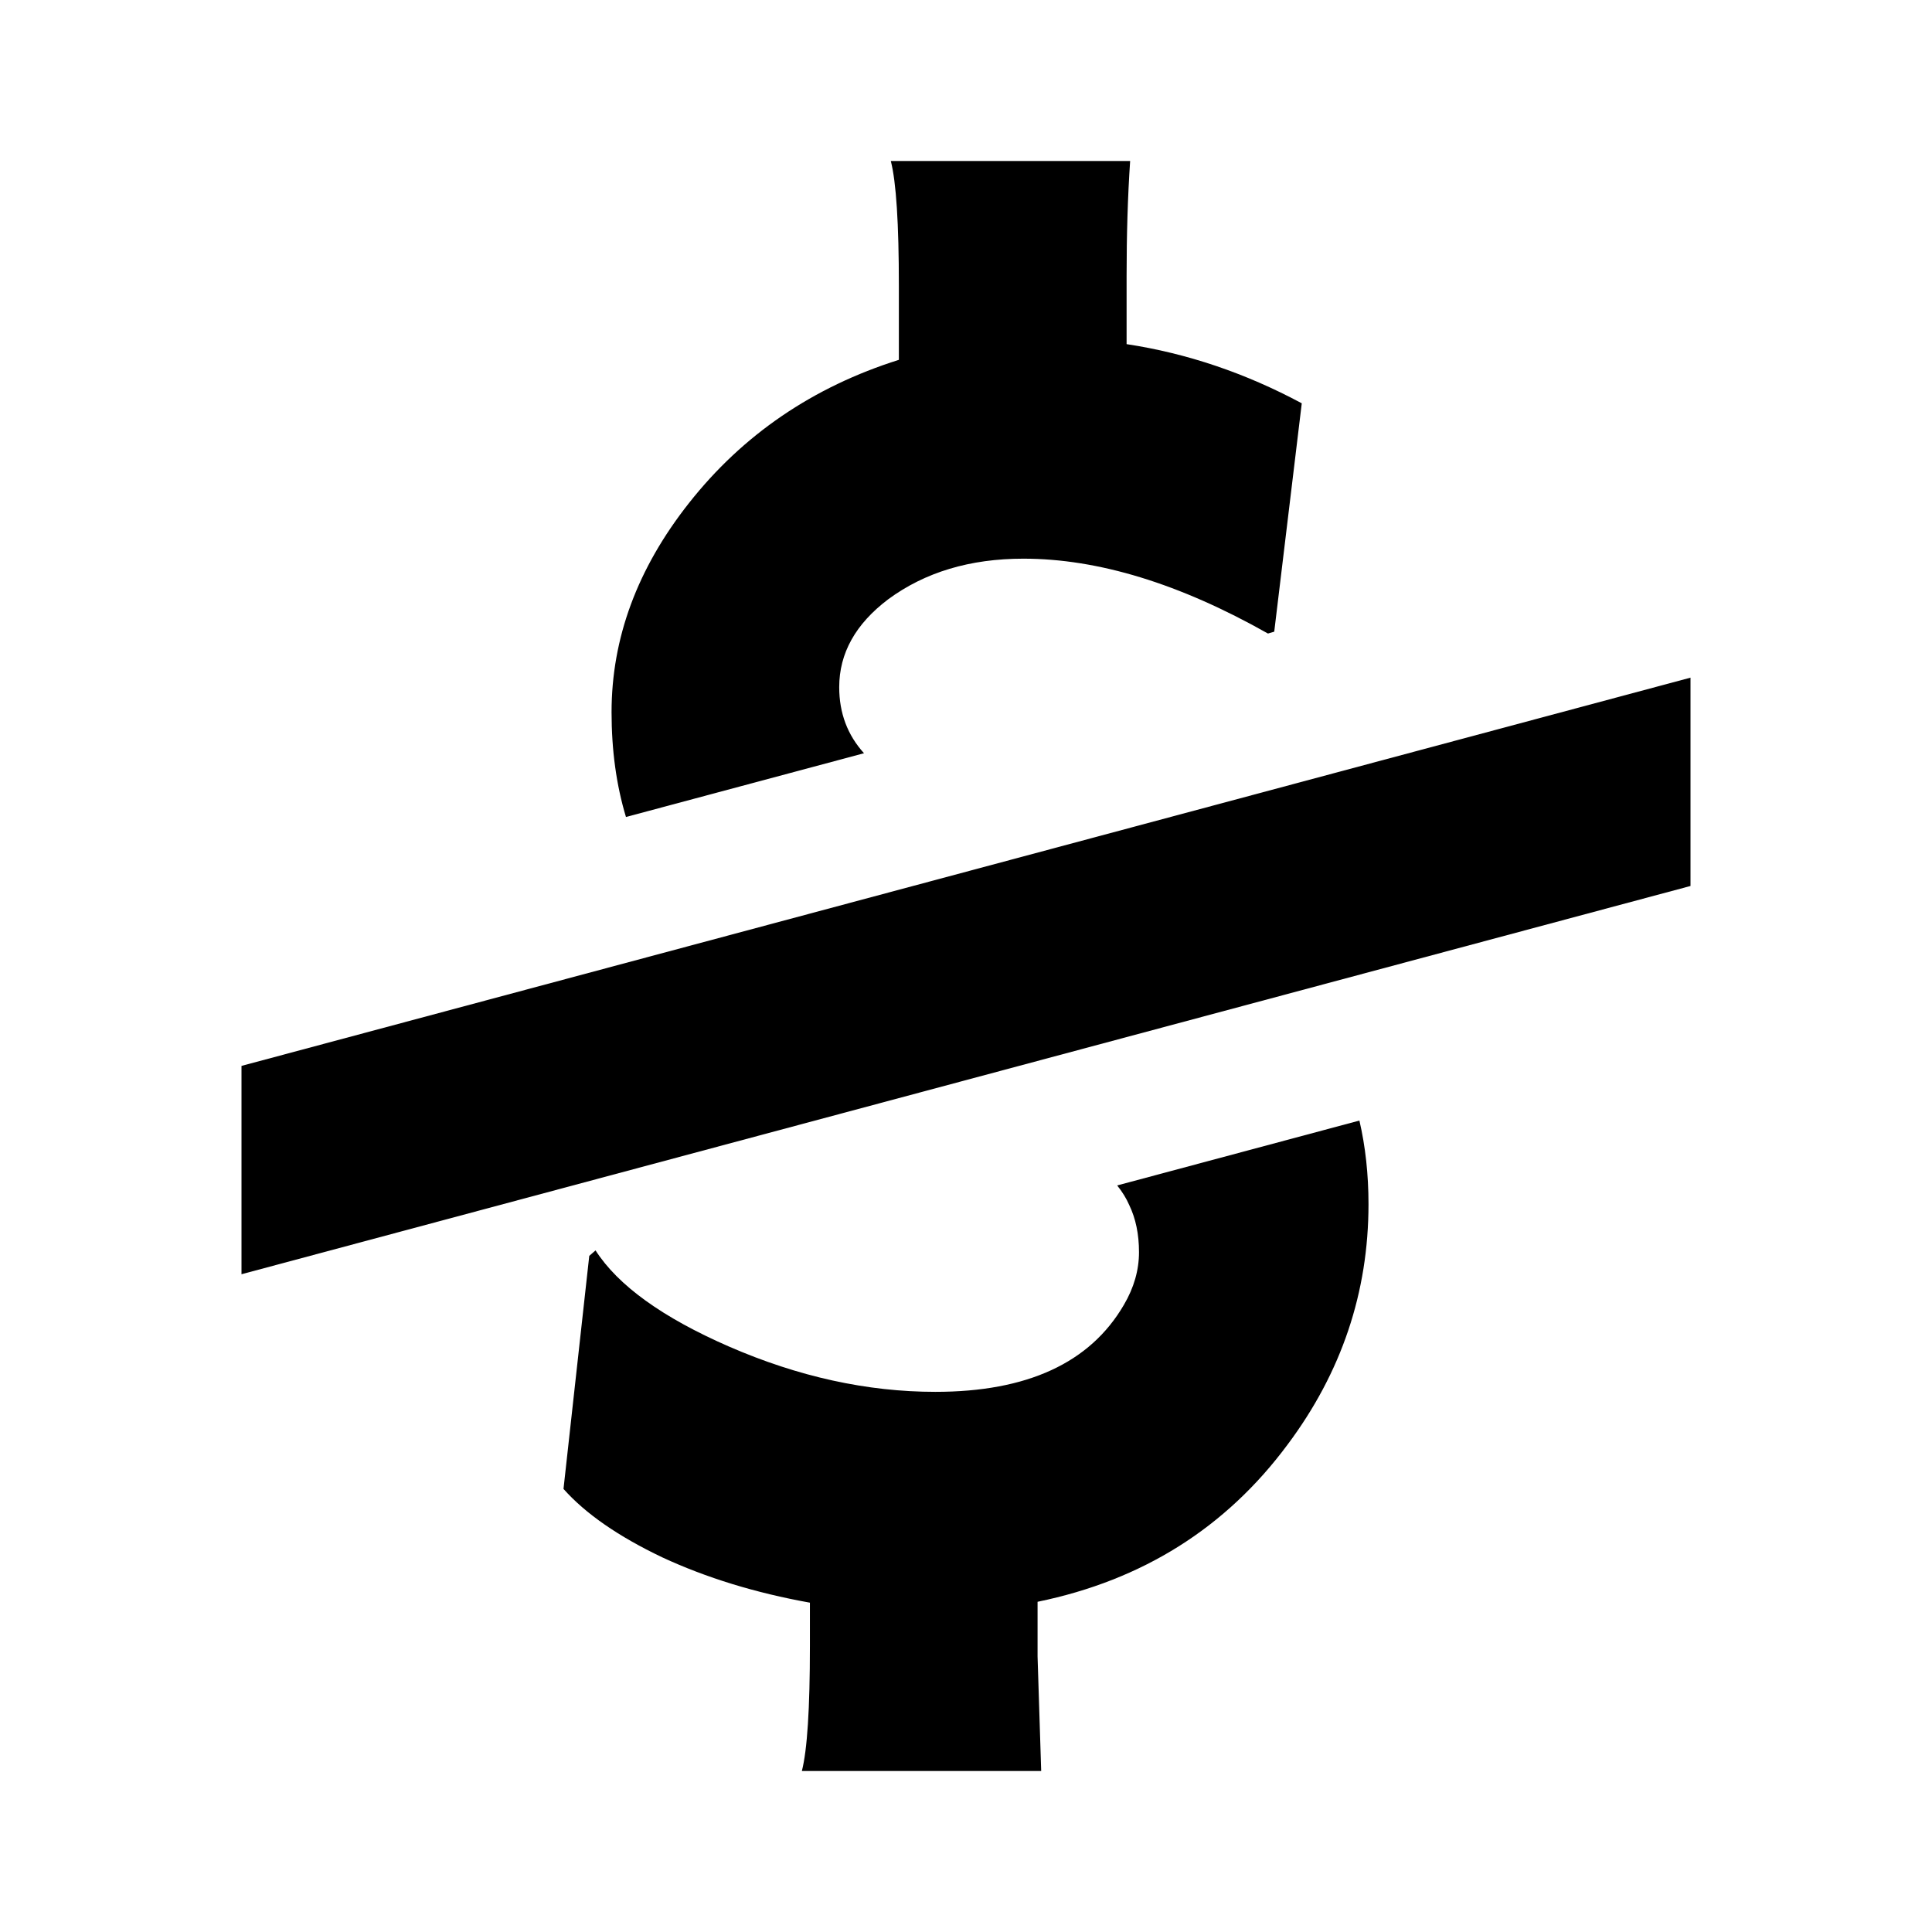
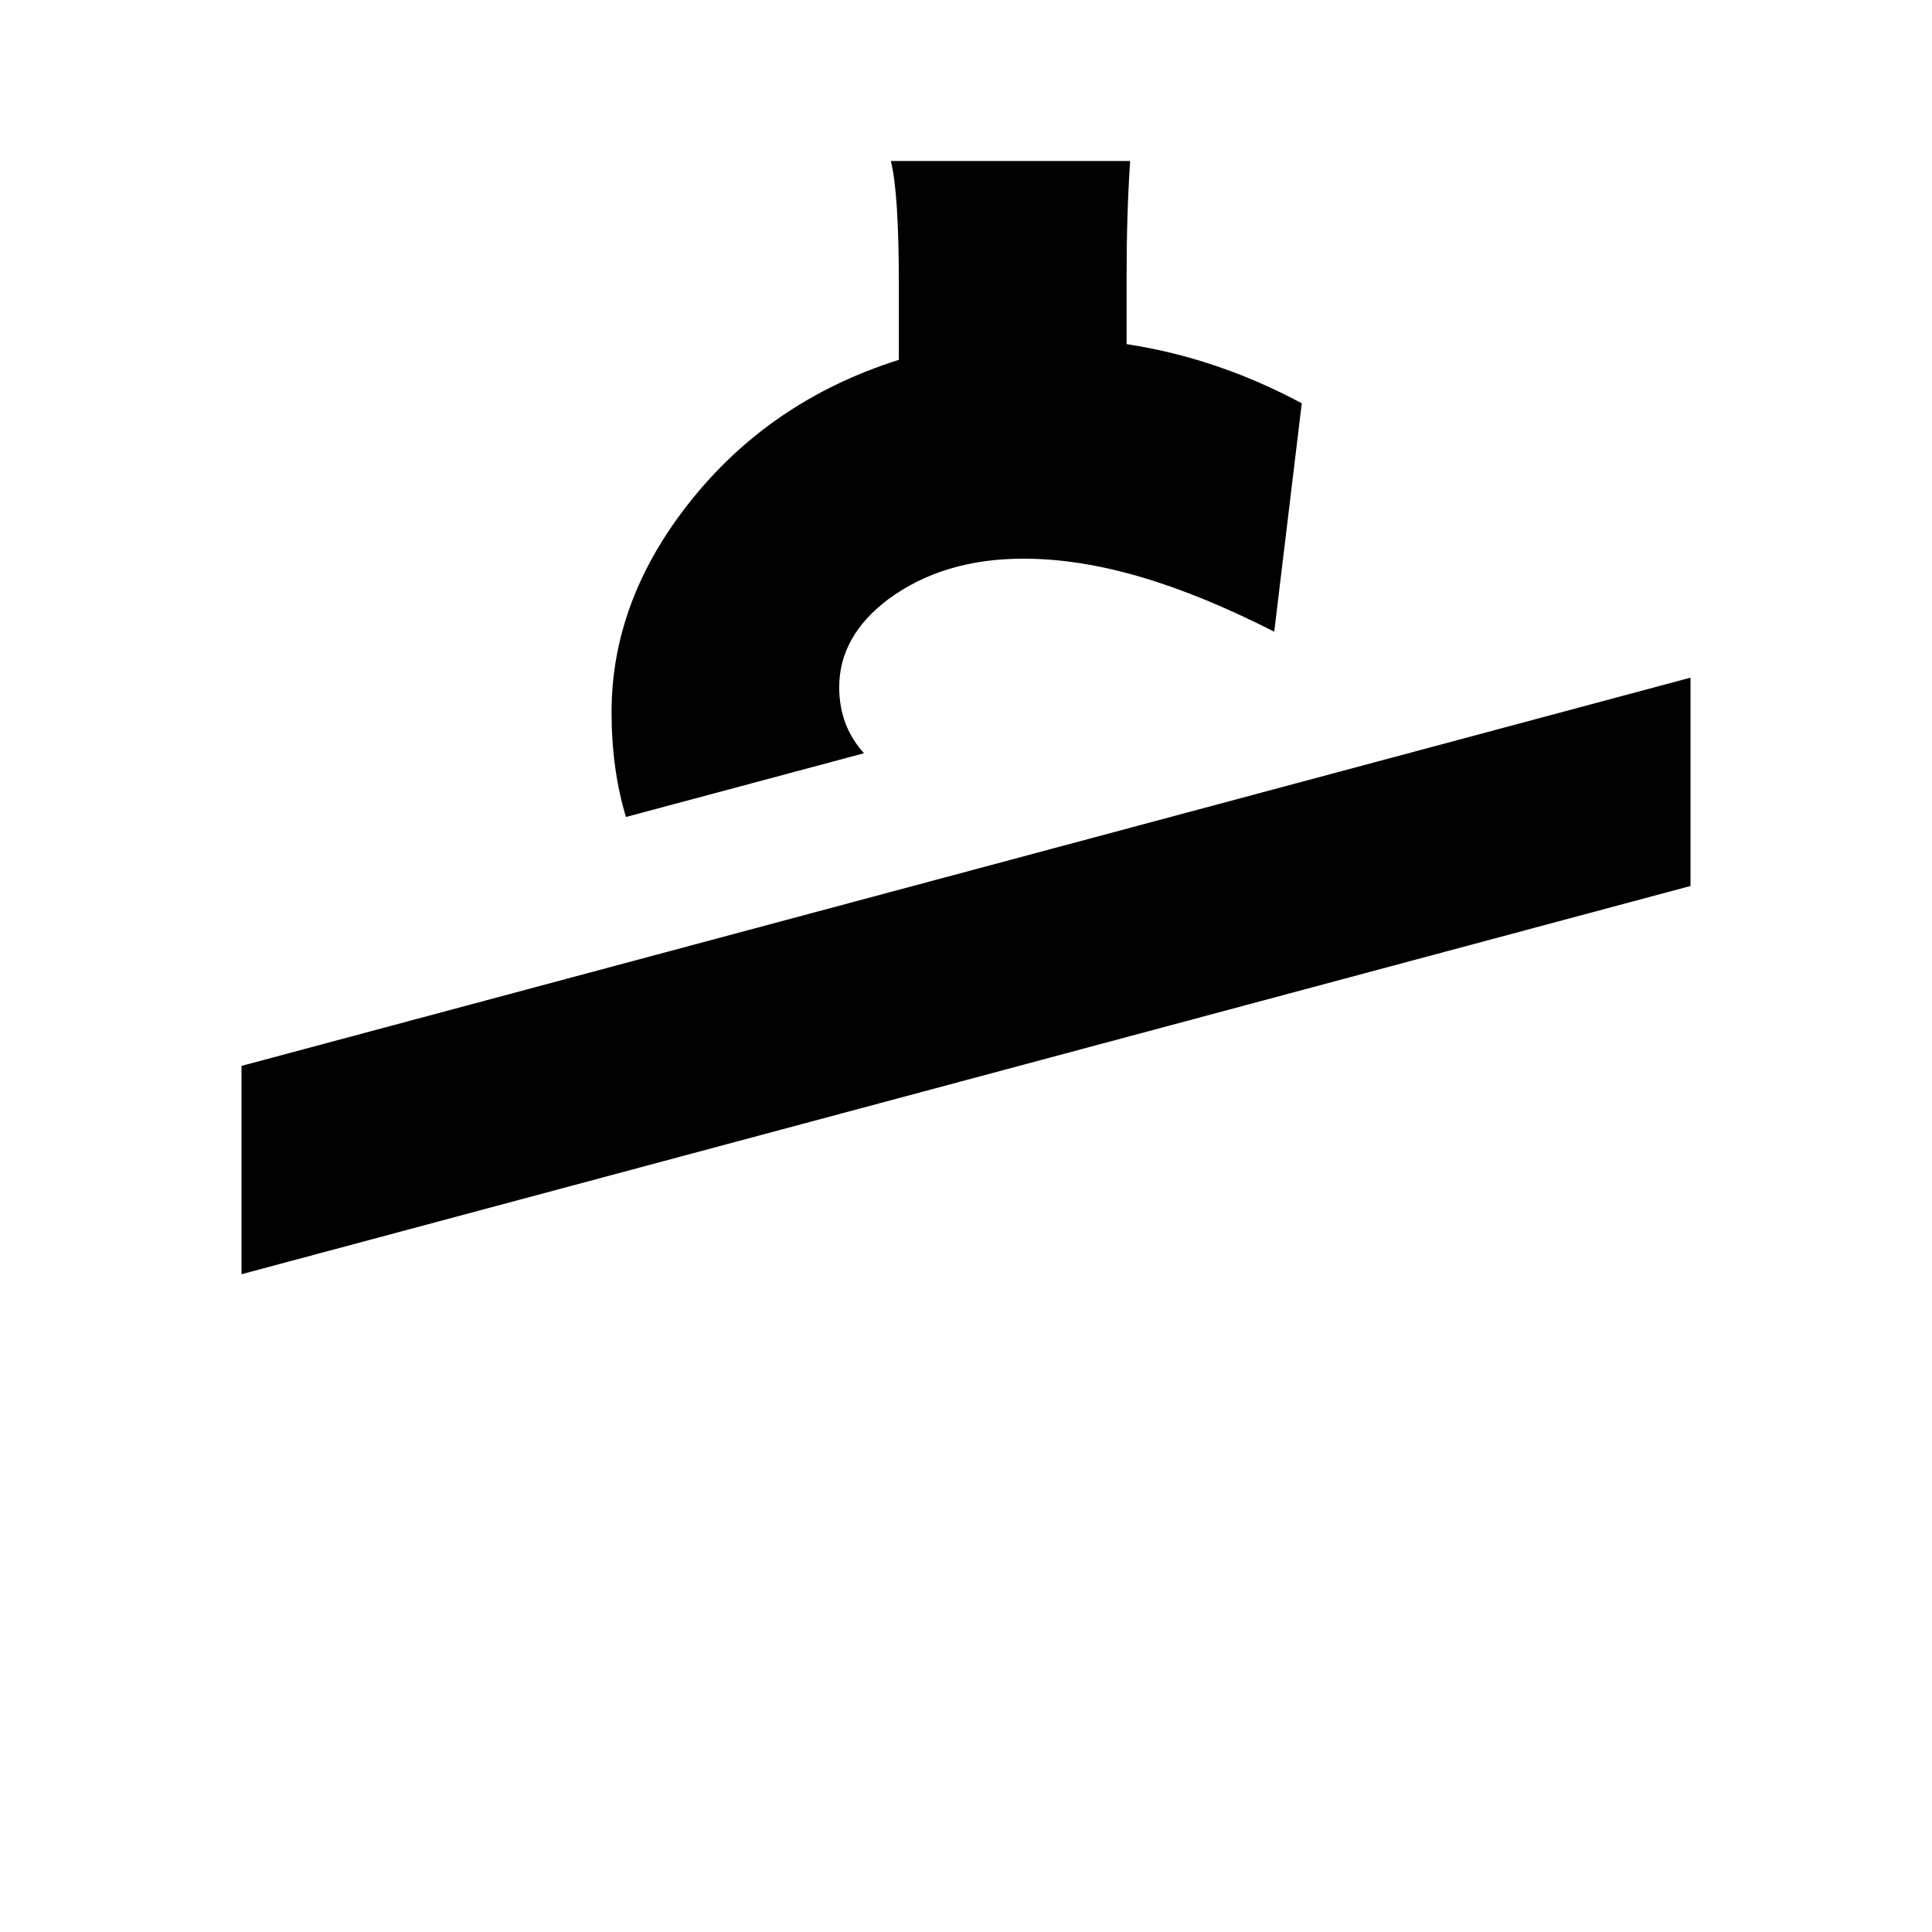
<svg xmlns="http://www.w3.org/2000/svg" viewBox="0 0 24 24" fill="none">
-   <path d="M10.061 20.449C10.061 21.223 10.028 21.74 9.961 22H12.934C12.934 21.977 12.919 21.502 12.889 20.576V19.898C14.193 19.63 15.228 18.979 15.995 17.945C16.665 17.049 17 16.053 17 14.958C17 14.589 16.962 14.243 16.887 13.92L13.878 14.726C13.942 14.806 13.992 14.887 14.028 14.97C14.109 15.138 14.149 15.333 14.149 15.555C14.149 15.777 14.087 15.996 13.961 16.21C13.541 16.93 12.761 17.29 11.619 17.29C10.772 17.29 9.917 17.102 9.055 16.727C8.23 16.367 7.678 15.969 7.398 15.533L7.32 15.601L7 18.496C7.273 18.803 7.681 19.086 8.227 19.346C8.772 19.599 9.383 19.787 10.061 19.909V20.449Z" fill="currentColor" />
-   <path d="M10.733 9.357L7.776 10.149C7.656 9.752 7.597 9.318 7.597 8.847C7.597 7.928 7.917 7.062 8.558 6.25C9.228 5.4 10.098 4.807 11.166 4.47V3.551C11.166 2.777 11.133 2.26 11.066 2H14.039C14.009 2.444 13.995 2.919 13.995 3.424V4.275C14.746 4.389 15.472 4.635 16.171 5.01L15.829 7.847L15.751 7.87C14.654 7.25 13.641 6.94 12.713 6.94C12.05 6.94 11.49 7.108 11.033 7.445C10.628 7.751 10.425 8.115 10.425 8.536C10.425 8.858 10.528 9.131 10.733 9.357Z" fill="currentColor" />
+   <path d="M10.733 9.357L7.776 10.149C7.656 9.752 7.597 9.318 7.597 8.847C7.597 7.928 7.917 7.062 8.558 6.25C9.228 5.4 10.098 4.807 11.166 4.47V3.551C11.166 2.777 11.133 2.26 11.066 2H14.039C14.009 2.444 13.995 2.919 13.995 3.424V4.275C14.746 4.389 15.472 4.635 16.171 5.01L15.829 7.847C14.654 7.25 13.641 6.94 12.713 6.94C12.05 6.94 11.49 7.108 11.033 7.445C10.628 7.751 10.425 8.115 10.425 8.536C10.425 8.858 10.528 9.131 10.733 9.357Z" fill="currentColor" />
  <path d="M3 13.241L21 8.418V11.006L3 15.829V13.241Z" fill="currentColor" />
</svg>